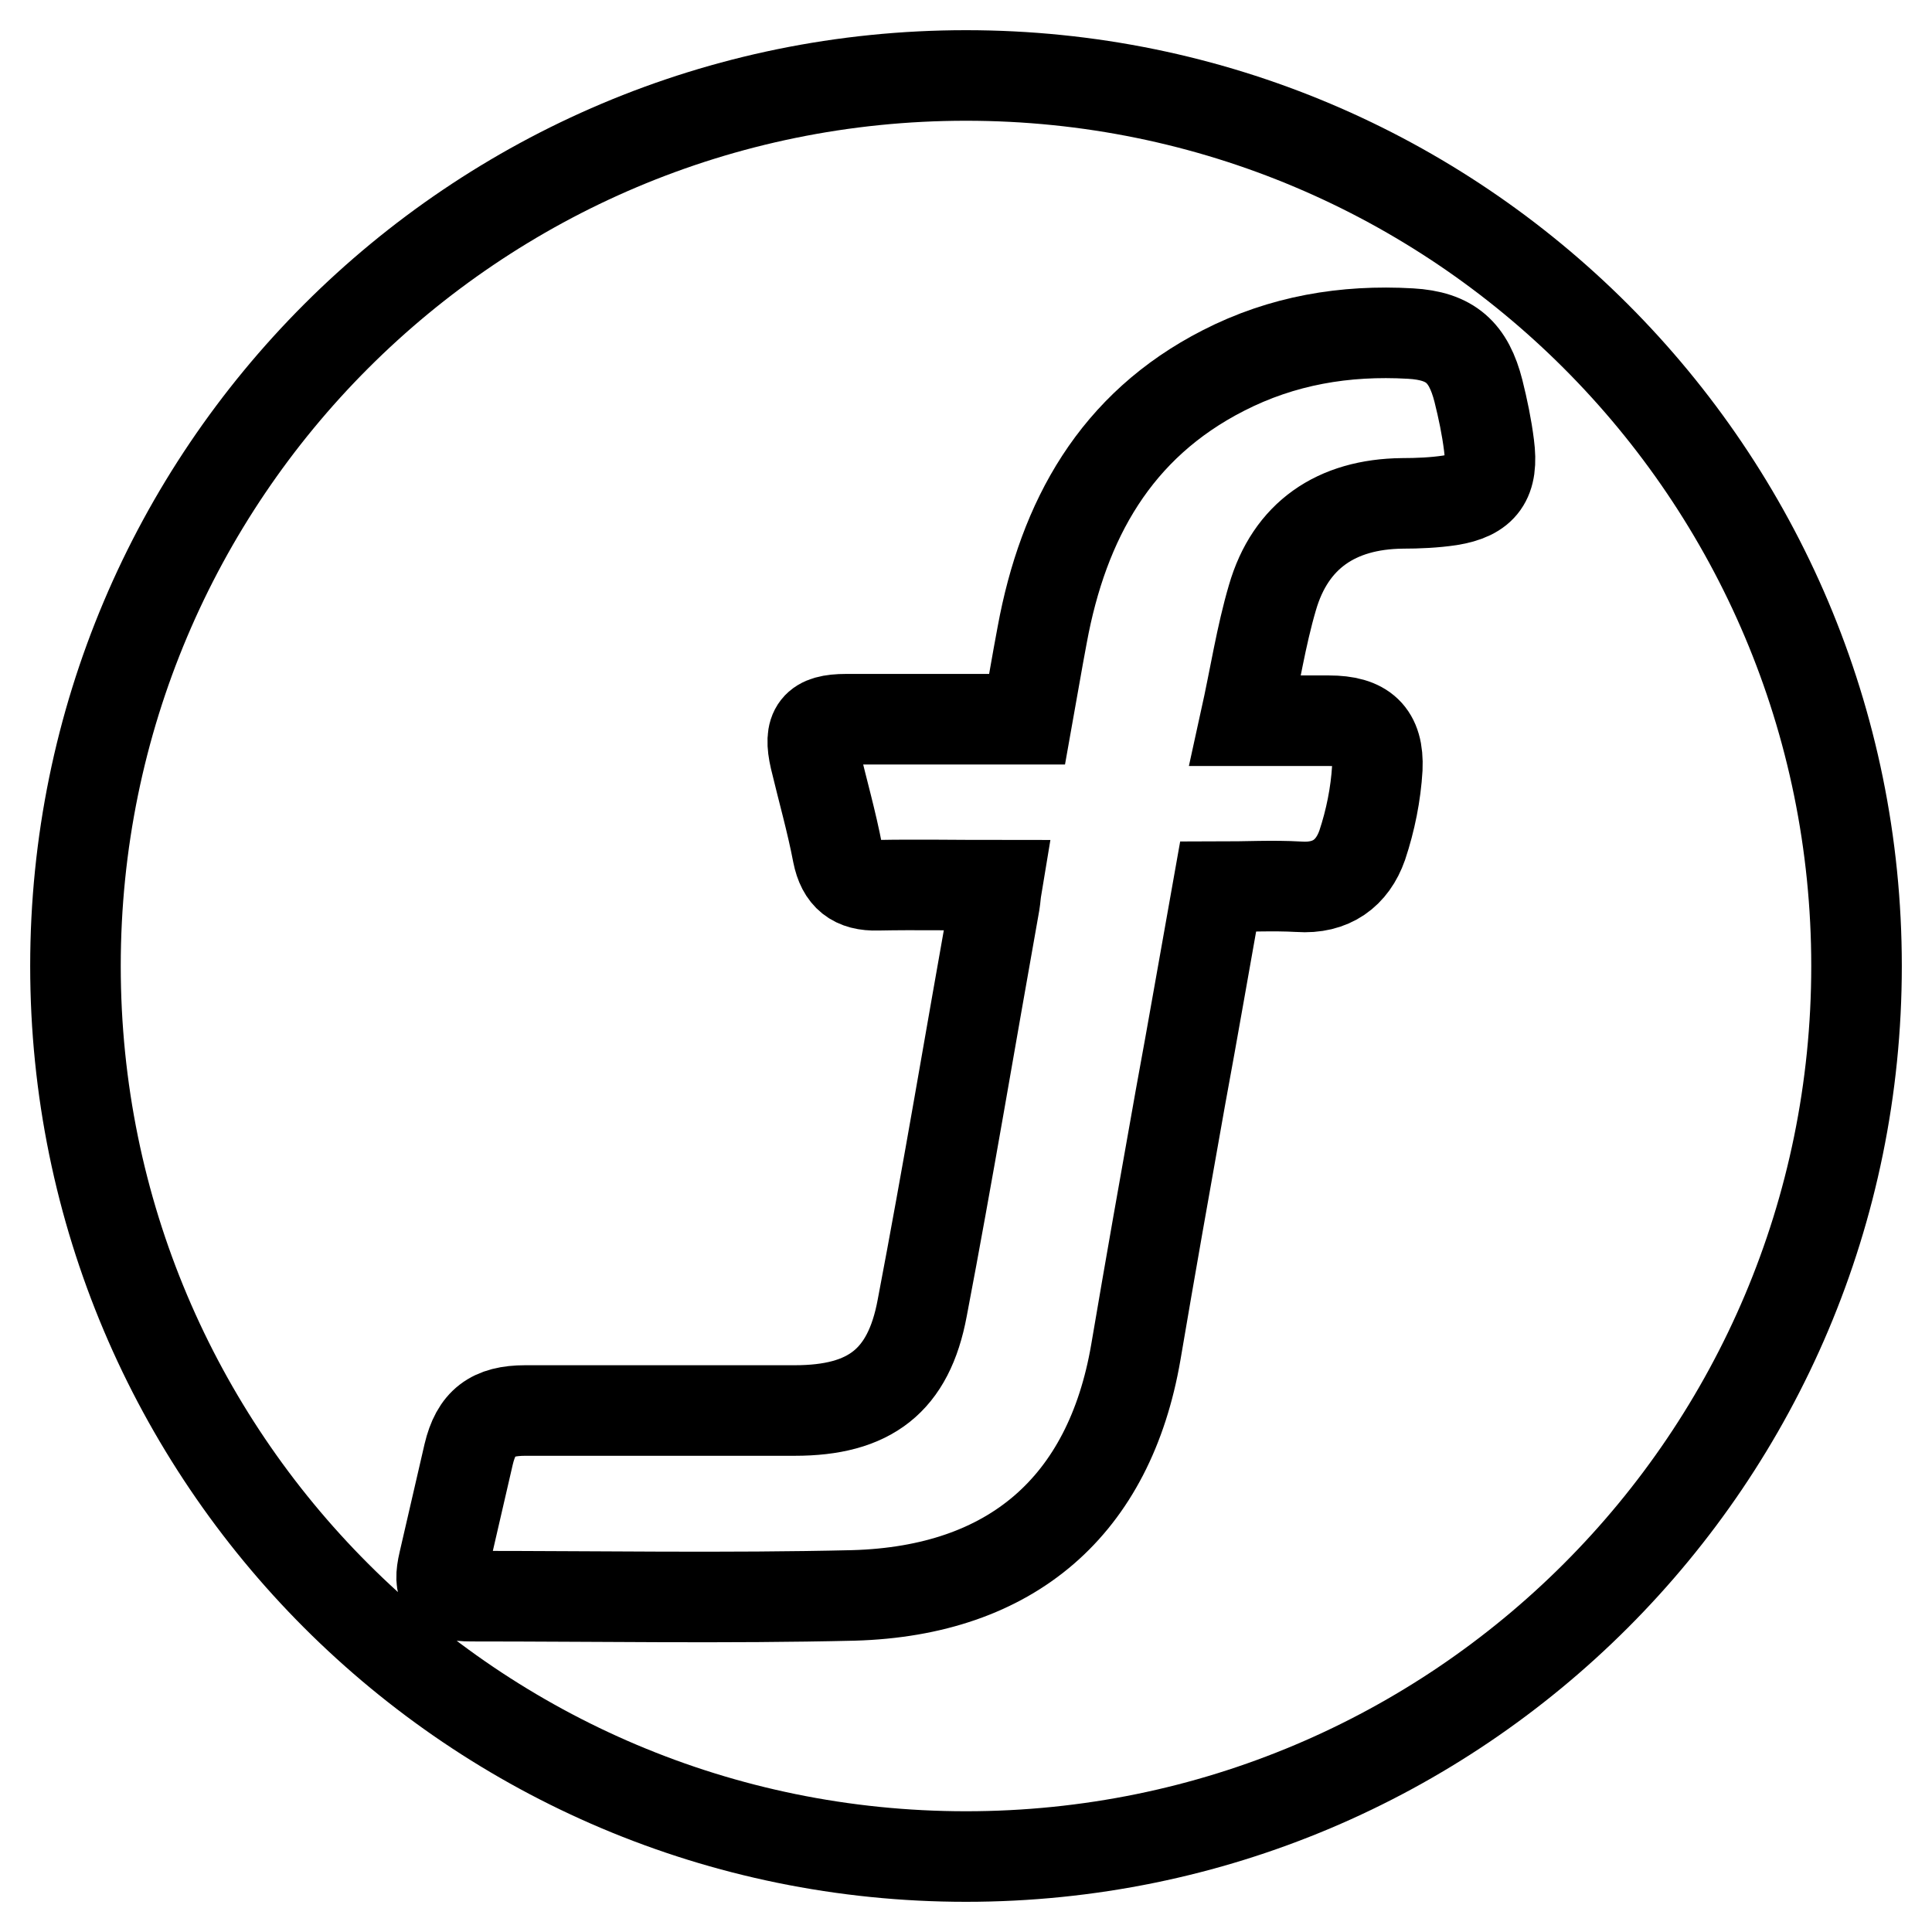
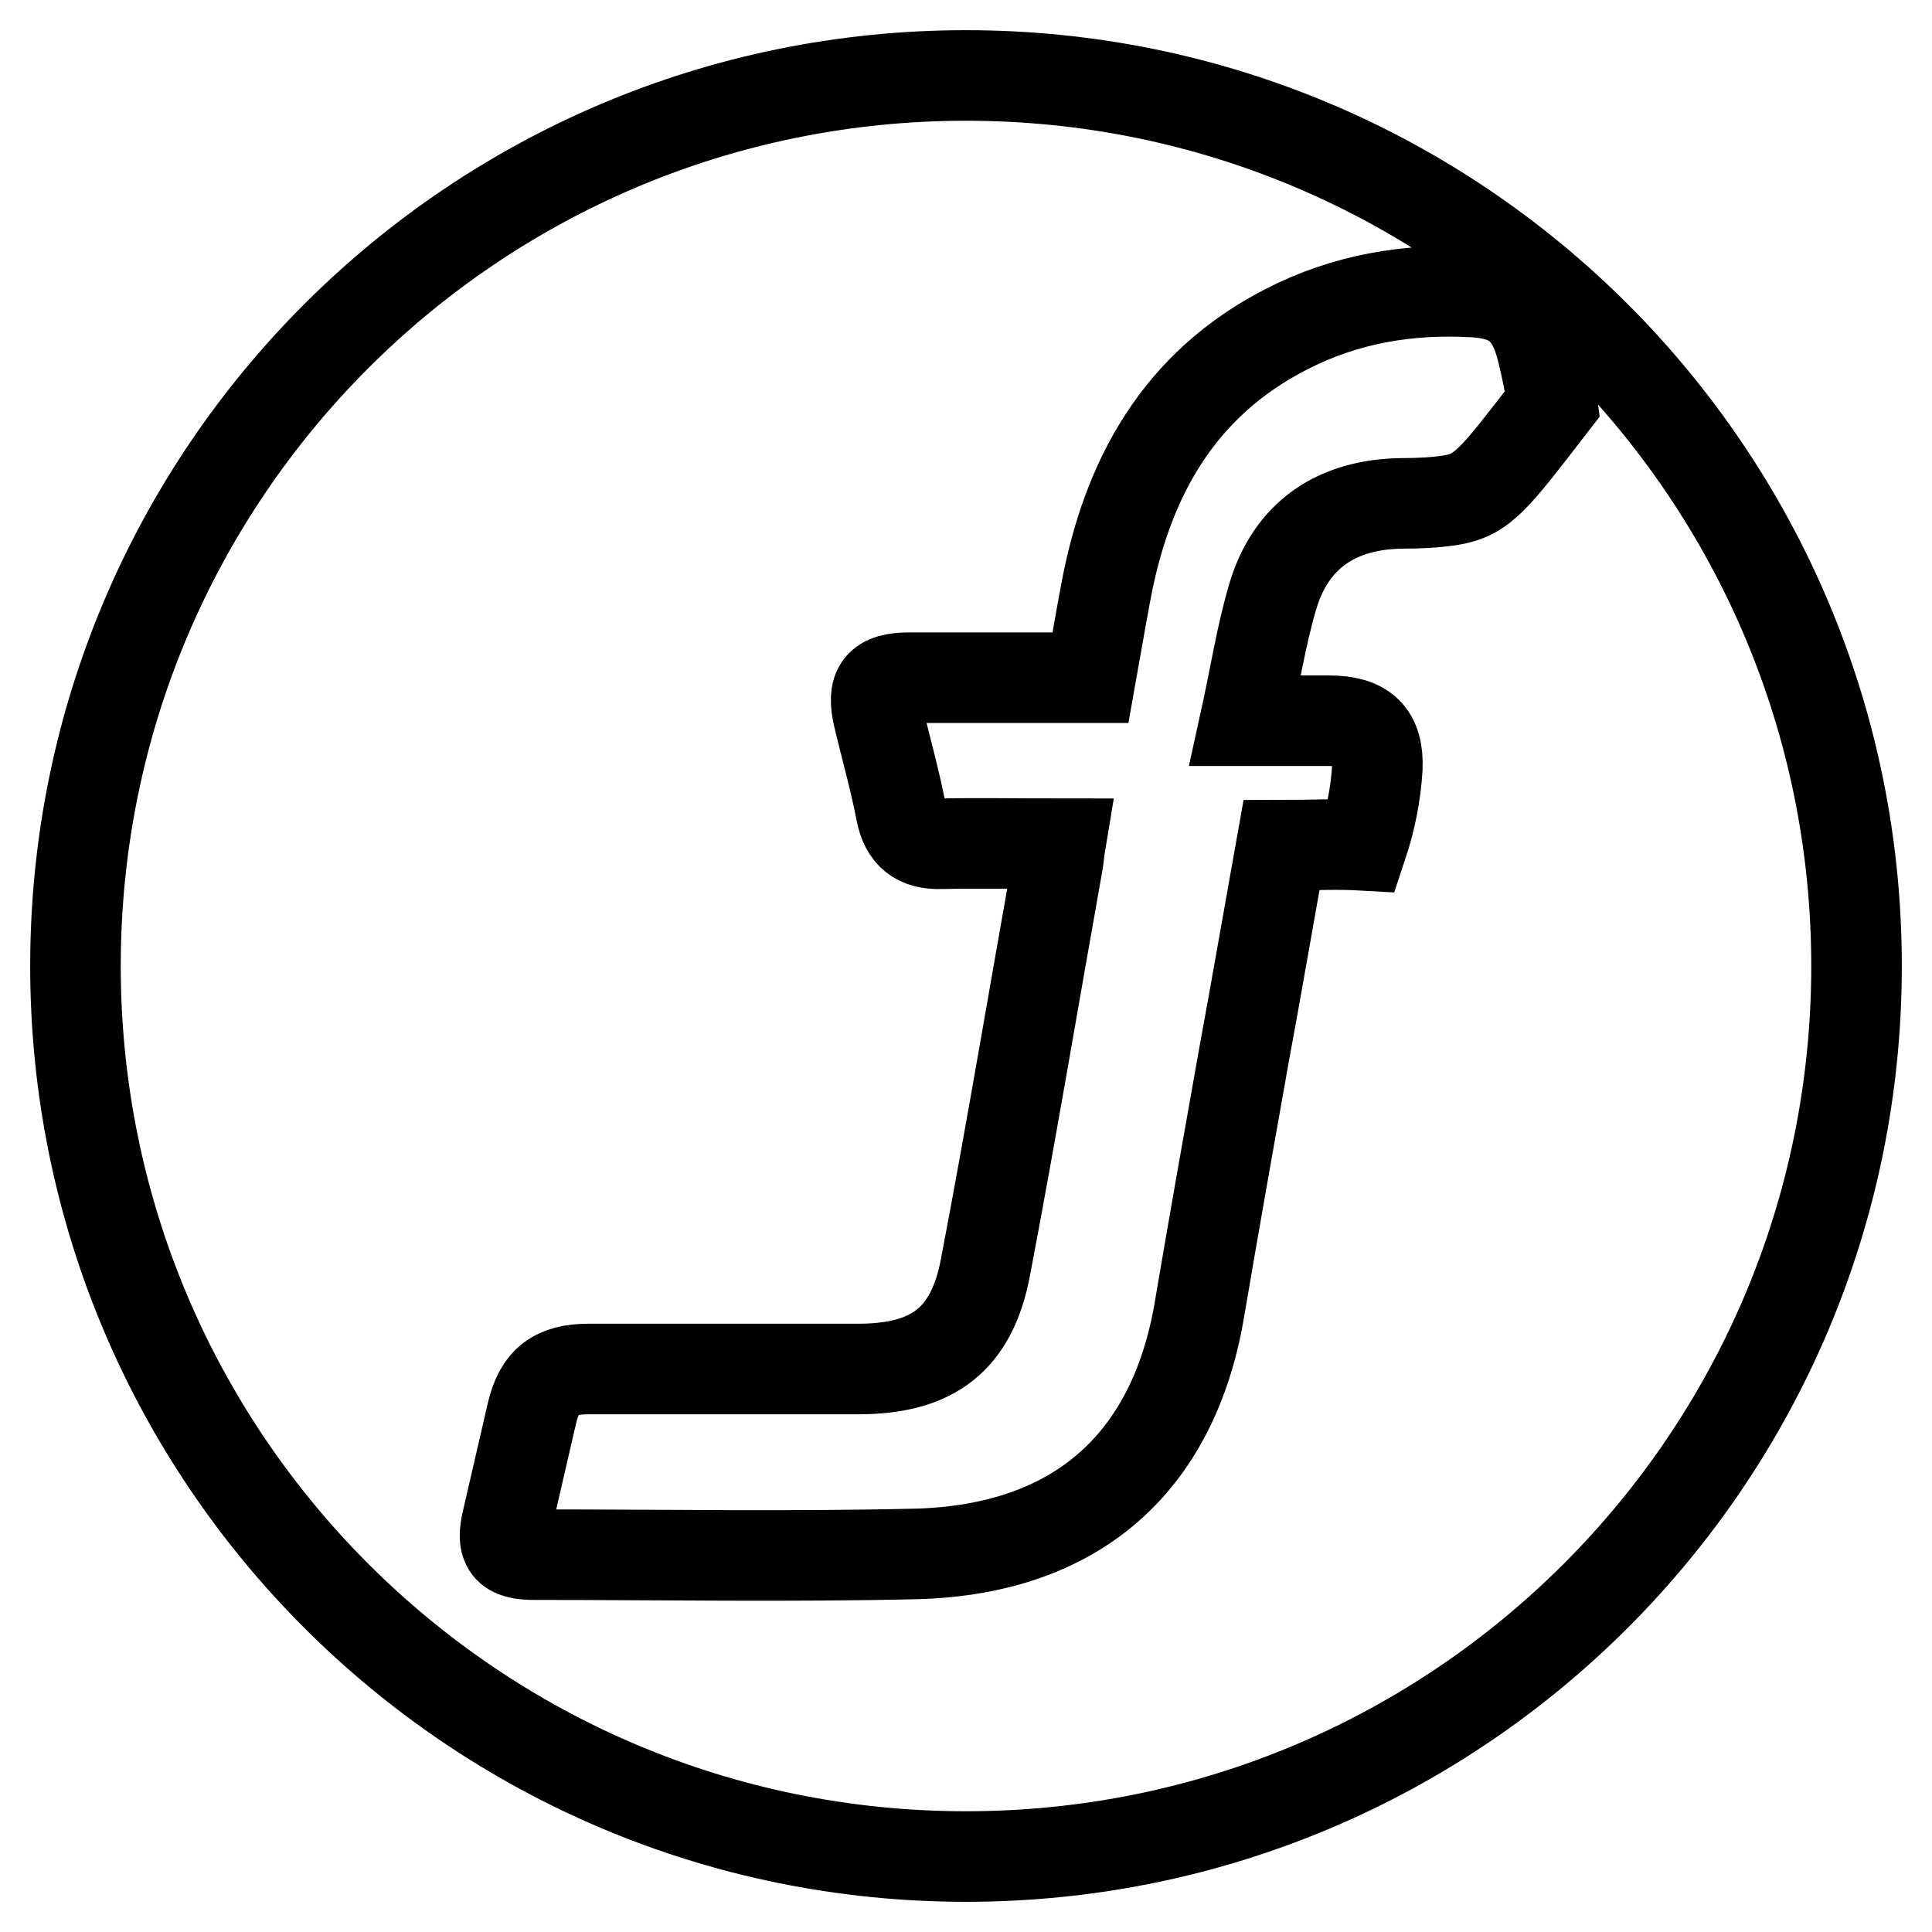
<svg xmlns="http://www.w3.org/2000/svg" version="1.1" x="0px" y="0px" viewBox="0 0 256 256" enable-background="new 0 0 256 256" xml:space="preserve">
  <g>
    <g>
      <g>
-         <path stroke-width="12" fill-opacity="0" stroke="#000000" d="M128,10C62.8,10,10,62.8,10,128c0,65.2,52.8,118,118,118c65.2,0,118-52.8,118-118C246,62.8,193.2,10,128,10z M192.1,66.3c-2,0.3-4.2,0.4-6.3,0.4c-8.7,0.1-14.8,4.2-17.2,12.5c-1.5,5.1-2.3,10.4-3.6,16.3c4,0,7.5,0,11.1,0c4.6,0,6.6,1.8,6.4,6.3c-0.2,3.4-0.9,6.9-2,10.2c-1.3,3.7-4.1,5.8-8.4,5.5c-3.5-0.2-7,0-10.7,0c-1.7,9.5-3.3,18.8-5,28c-2,11.2-4,22.5-5.9,33.7c-3.5,20.3-16.4,31.6-37.4,32.2c-16.9,0.4-33.8,0.1-50.7,0.1c-3.6,0-4.4-1.1-3.6-4.5c1.1-4.8,2.2-9.5,3.3-14.3c1-4.2,3.1-5.8,7.5-5.8c11.9,0,23.8,0,35.7,0c9.9,0,15.1-3.9,16.9-13.6c3.4-17.8,6.4-35.8,9.6-53.7c0.1-0.6,0.1-1.1,0.3-2.3c-5.6,0-10.7-0.1-15.8,0c-3.1,0.1-4.7-1.2-5.3-4.2c-0.8-4.2-2-8.4-3-12.6c-0.9-3.9,0.1-5.2,4.1-5.2c7.9,0,15.8,0,24,0c0.7-3.9,1.3-7.5,2-11.2c2.8-15.2,9.7-27.7,24-35c7.8-4,16.1-5.4,24.8-4.9c5.3,0.3,7.7,2.5,9,7.6c0.6,2.4,1.1,4.8,1.4,7.2C197.9,63.6,196.5,65.6,192.1,66.3z" />
+         <path stroke-width="12" fill-opacity="0" stroke="#000000" d="M128,10C62.8,10,10,62.8,10,128c0,65.2,52.8,118,118,118c65.2,0,118-52.8,118-118C246,62.8,193.2,10,128,10z M192.1,66.3c-2,0.3-4.2,0.4-6.3,0.4c-8.7,0.1-14.8,4.2-17.2,12.5c-1.5,5.1-2.3,10.4-3.6,16.3c4,0,7.5,0,11.1,0c4.6,0,6.6,1.8,6.4,6.3c-0.2,3.4-0.9,6.9-2,10.2c-3.5-0.2-7,0-10.7,0c-1.7,9.5-3.3,18.8-5,28c-2,11.2-4,22.5-5.9,33.7c-3.5,20.3-16.4,31.6-37.4,32.2c-16.9,0.4-33.8,0.1-50.7,0.1c-3.6,0-4.4-1.1-3.6-4.5c1.1-4.8,2.2-9.5,3.3-14.3c1-4.2,3.1-5.8,7.5-5.8c11.9,0,23.8,0,35.7,0c9.9,0,15.1-3.9,16.9-13.6c3.4-17.8,6.4-35.8,9.6-53.7c0.1-0.6,0.1-1.1,0.3-2.3c-5.6,0-10.7-0.1-15.8,0c-3.1,0.1-4.7-1.2-5.3-4.2c-0.8-4.2-2-8.4-3-12.6c-0.9-3.9,0.1-5.2,4.1-5.2c7.9,0,15.8,0,24,0c0.7-3.9,1.3-7.5,2-11.2c2.8-15.2,9.7-27.7,24-35c7.8-4,16.1-5.4,24.8-4.9c5.3,0.3,7.7,2.5,9,7.6c0.6,2.4,1.1,4.8,1.4,7.2C197.9,63.6,196.5,65.6,192.1,66.3z" />
      </g>
      <g />
      <g />
      <g />
      <g />
      <g />
      <g />
      <g />
      <g />
      <g />
      <g />
      <g />
      <g />
      <g />
      <g />
      <g />
    </g>
  </g>
</svg>